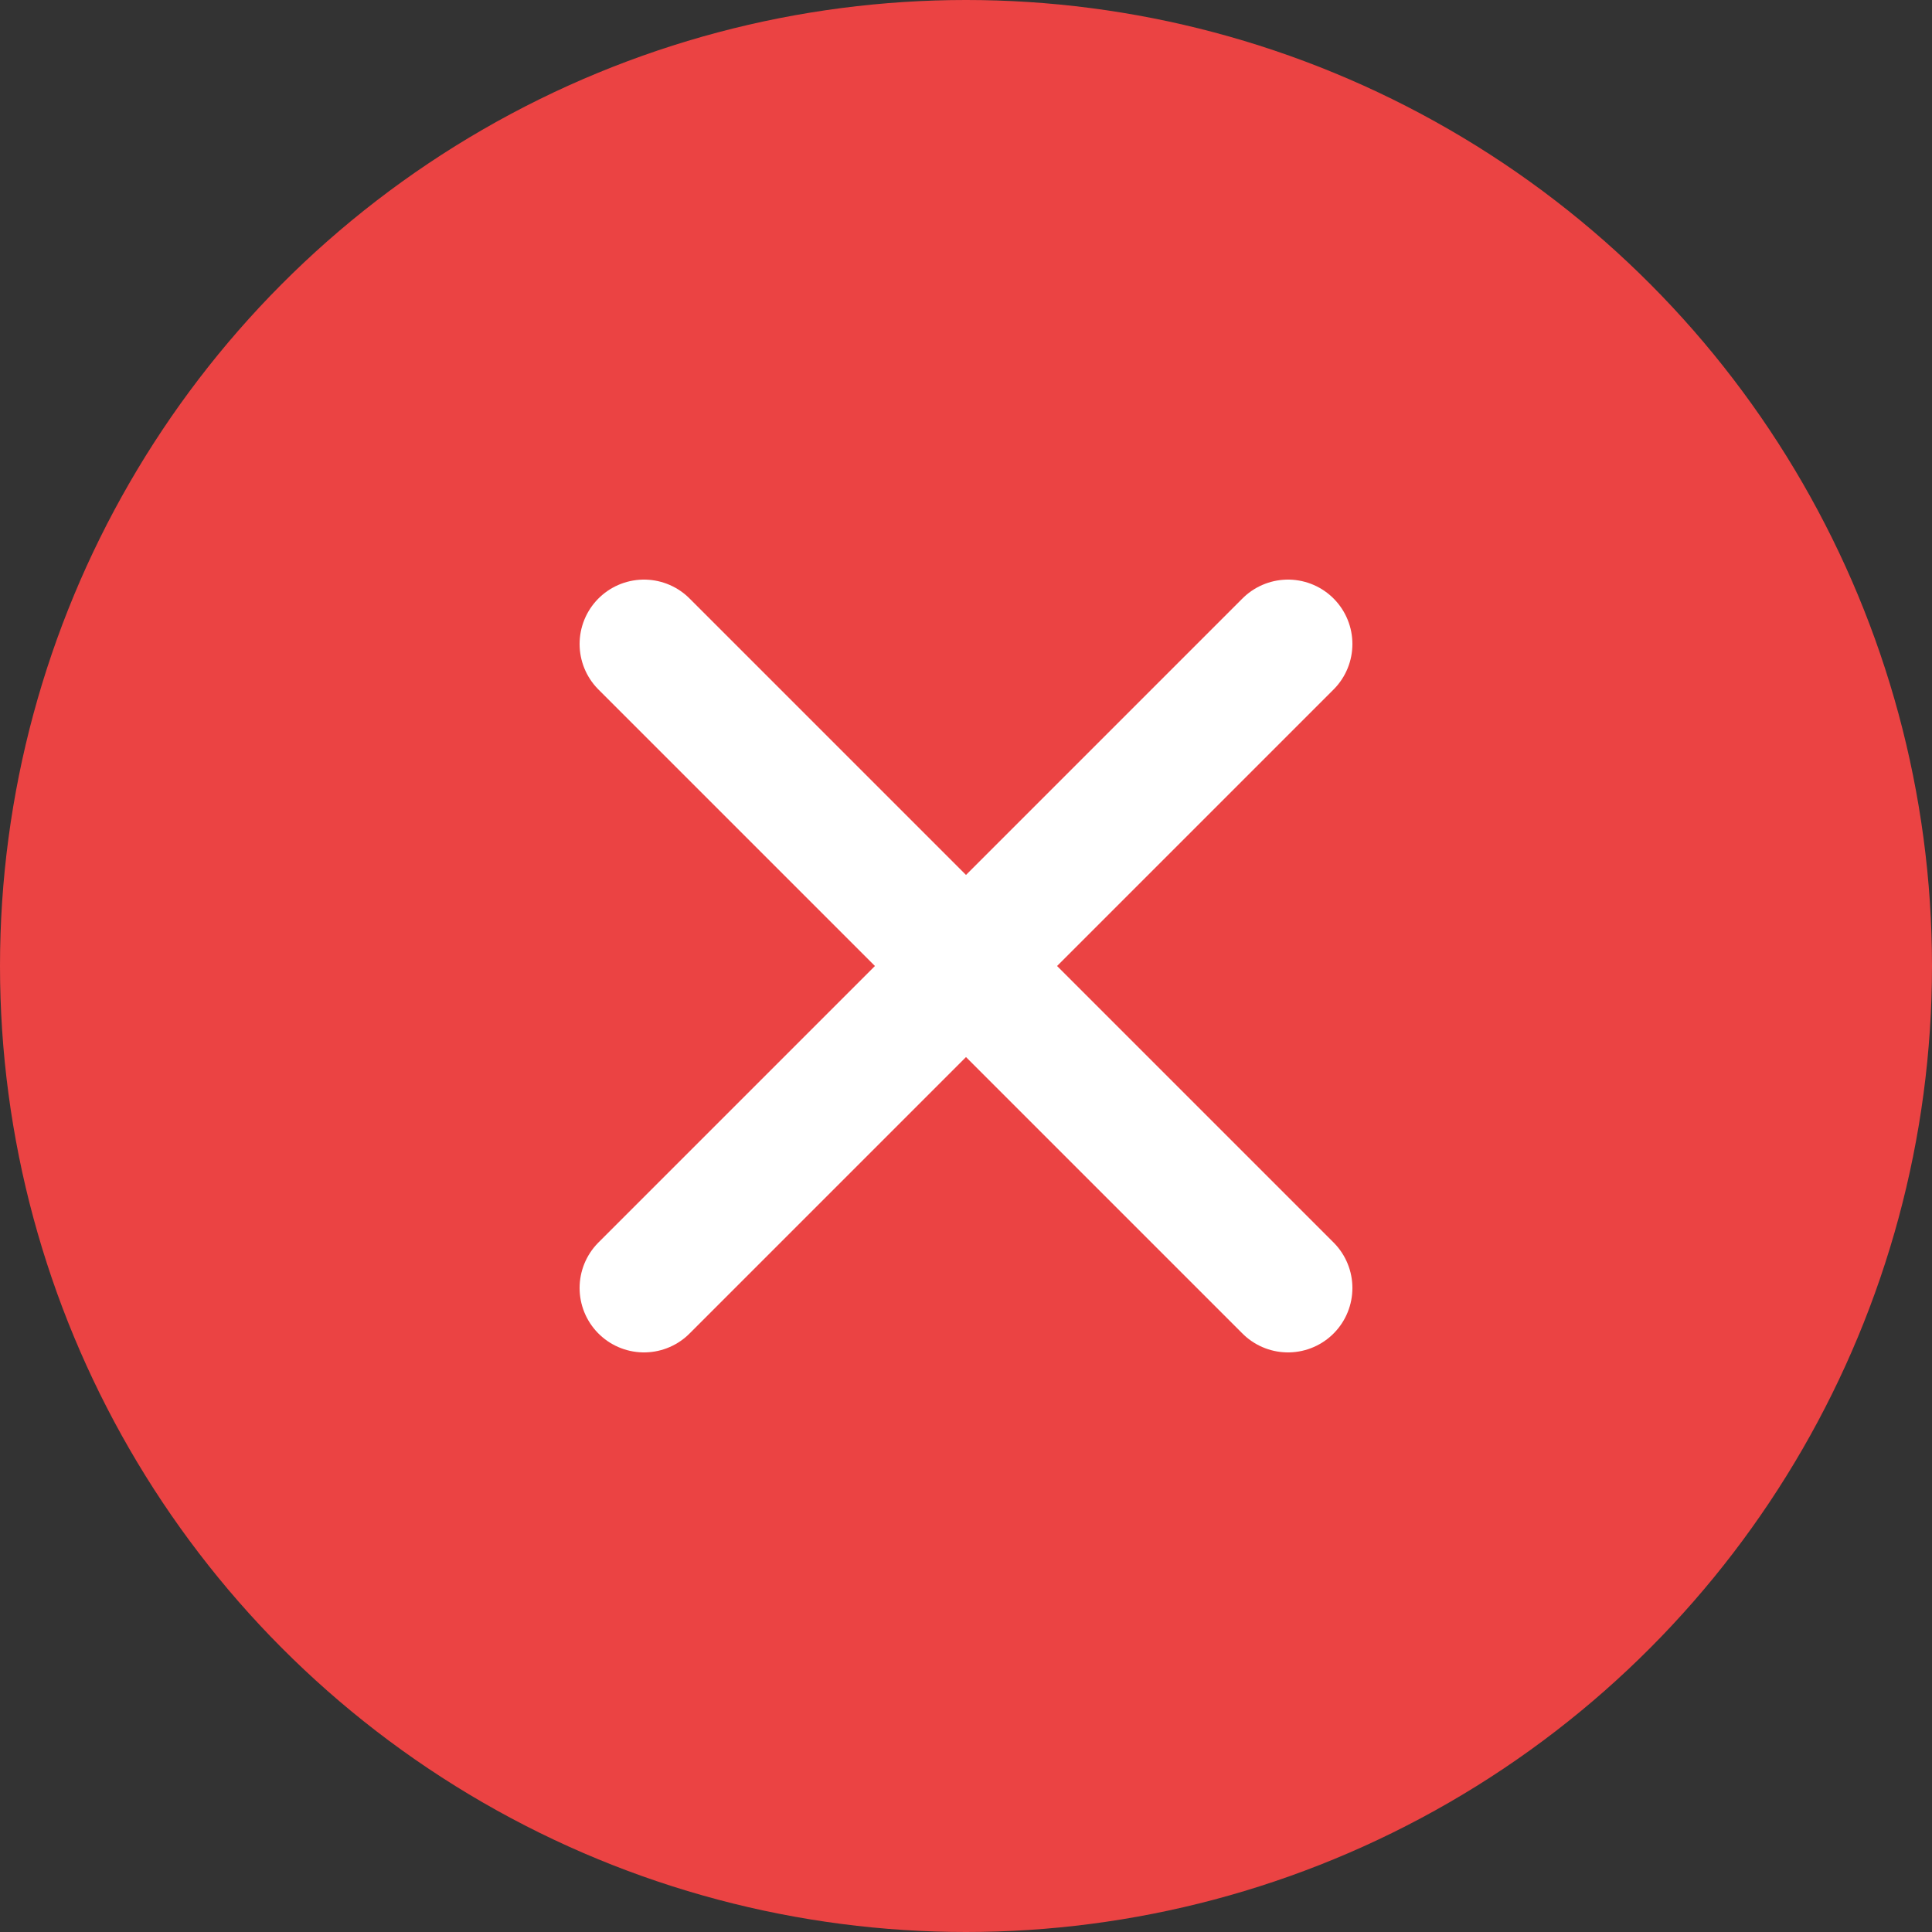
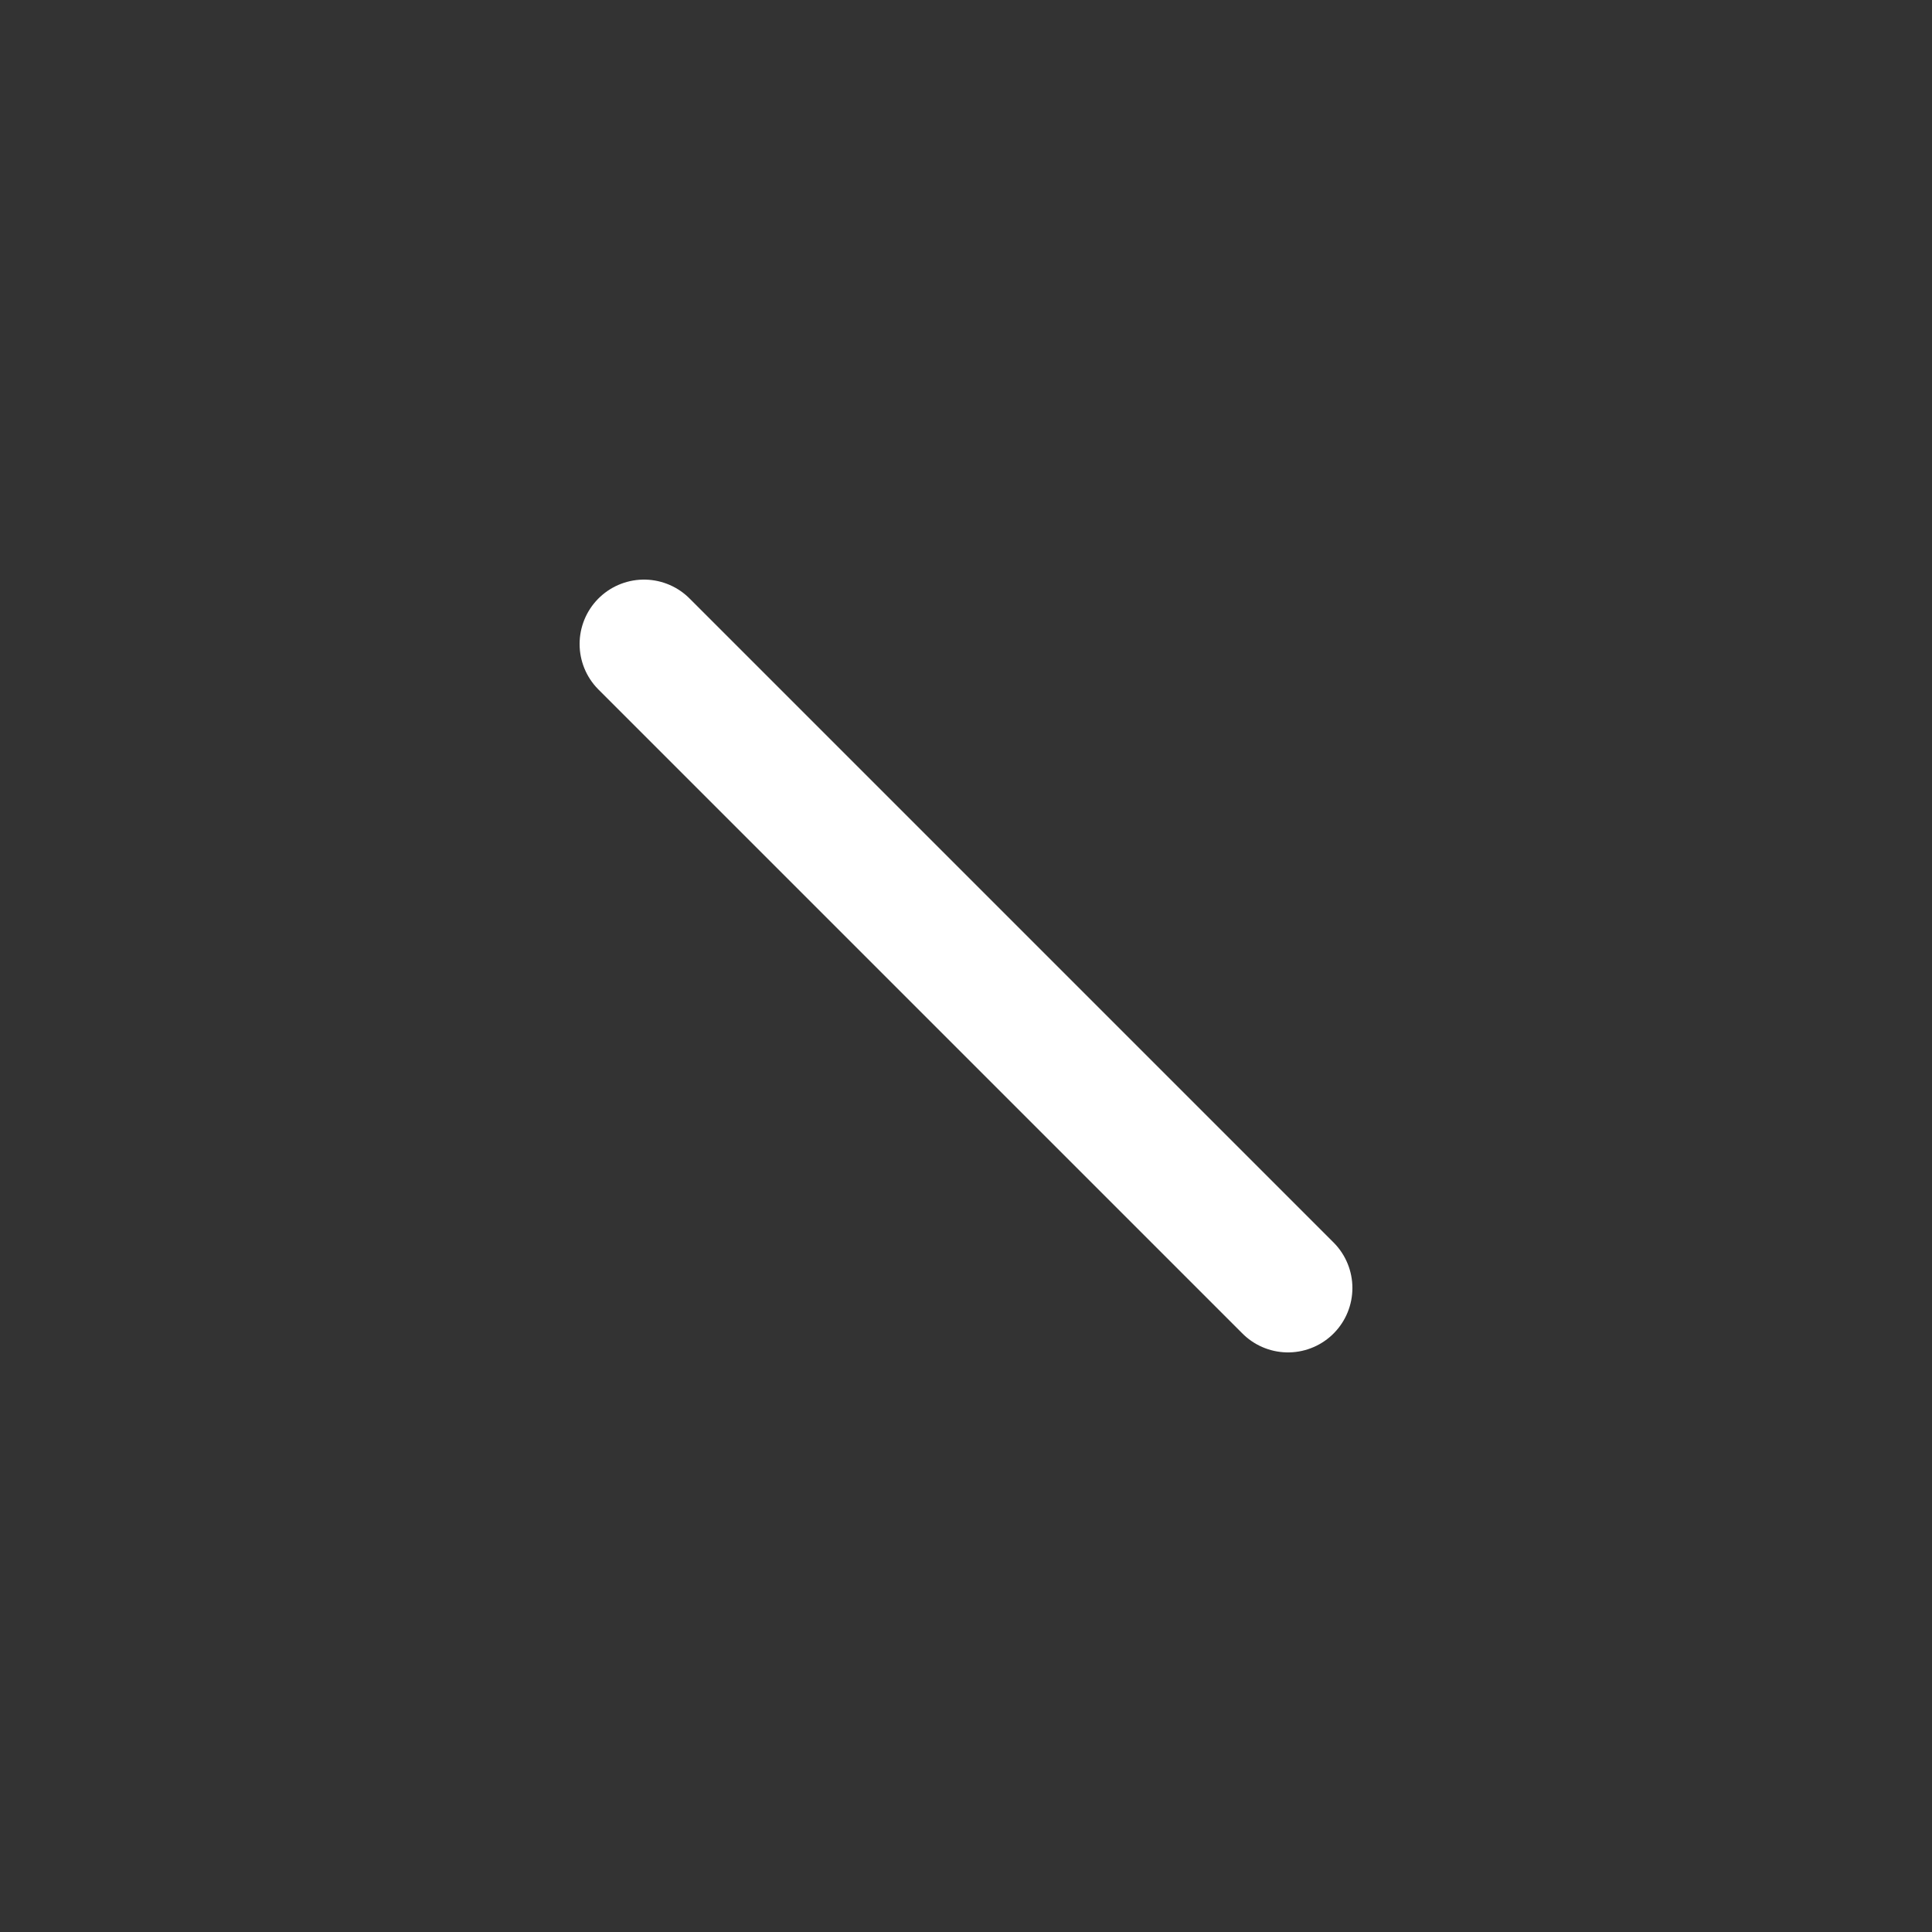
<svg xmlns="http://www.w3.org/2000/svg" width="30" height="30" viewBox="0 0 30 30" fill="none">
  <rect x="0" y="0" width="30" height="30" fill="#333333" stroke="none" />
  <g id="icon_red">
-     <circle id="Ellipse 114" cx="15" cy="15" r="15" fill="#EB4343" />
-     <path id="Vector 195" d="M20 10L10 20" stroke="white" stroke-width="2" stroke-linecap="round" stroke-linejoin="round" />
    <path id="Vector 196" d="M10 10L20 20" stroke="white" stroke-width="2" stroke-linecap="round" stroke-linejoin="round" />
  </g>
</svg>